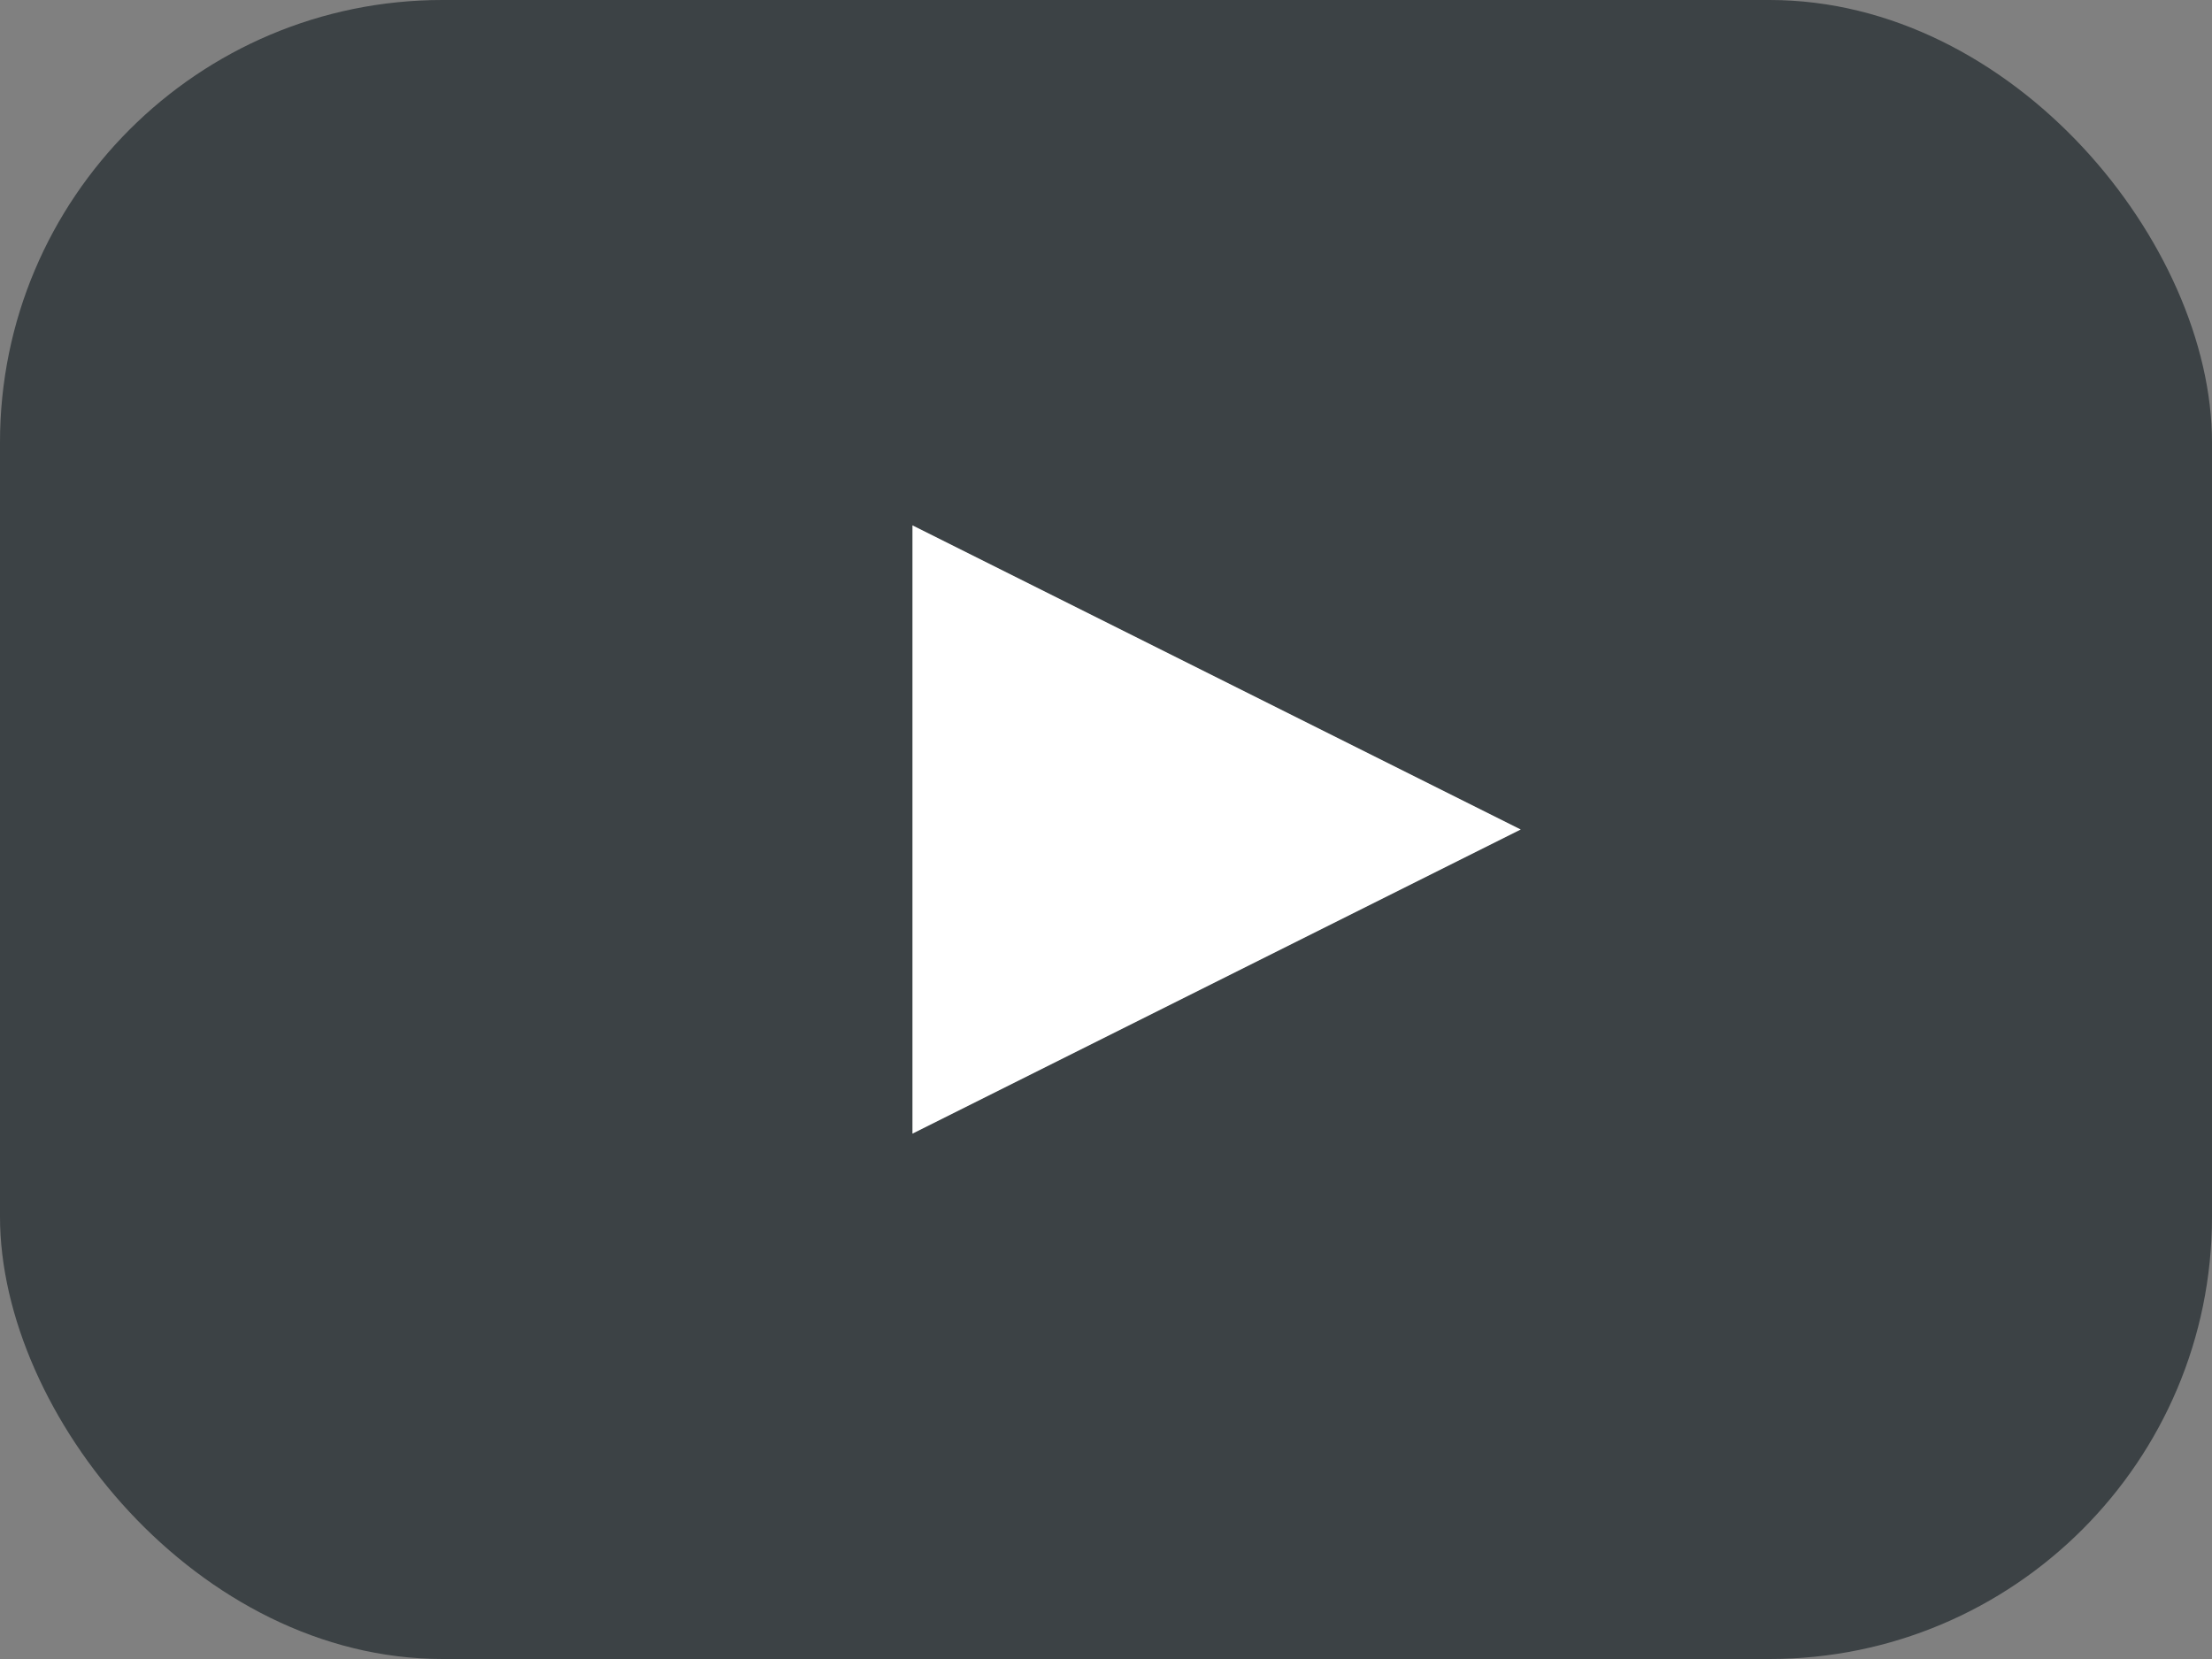
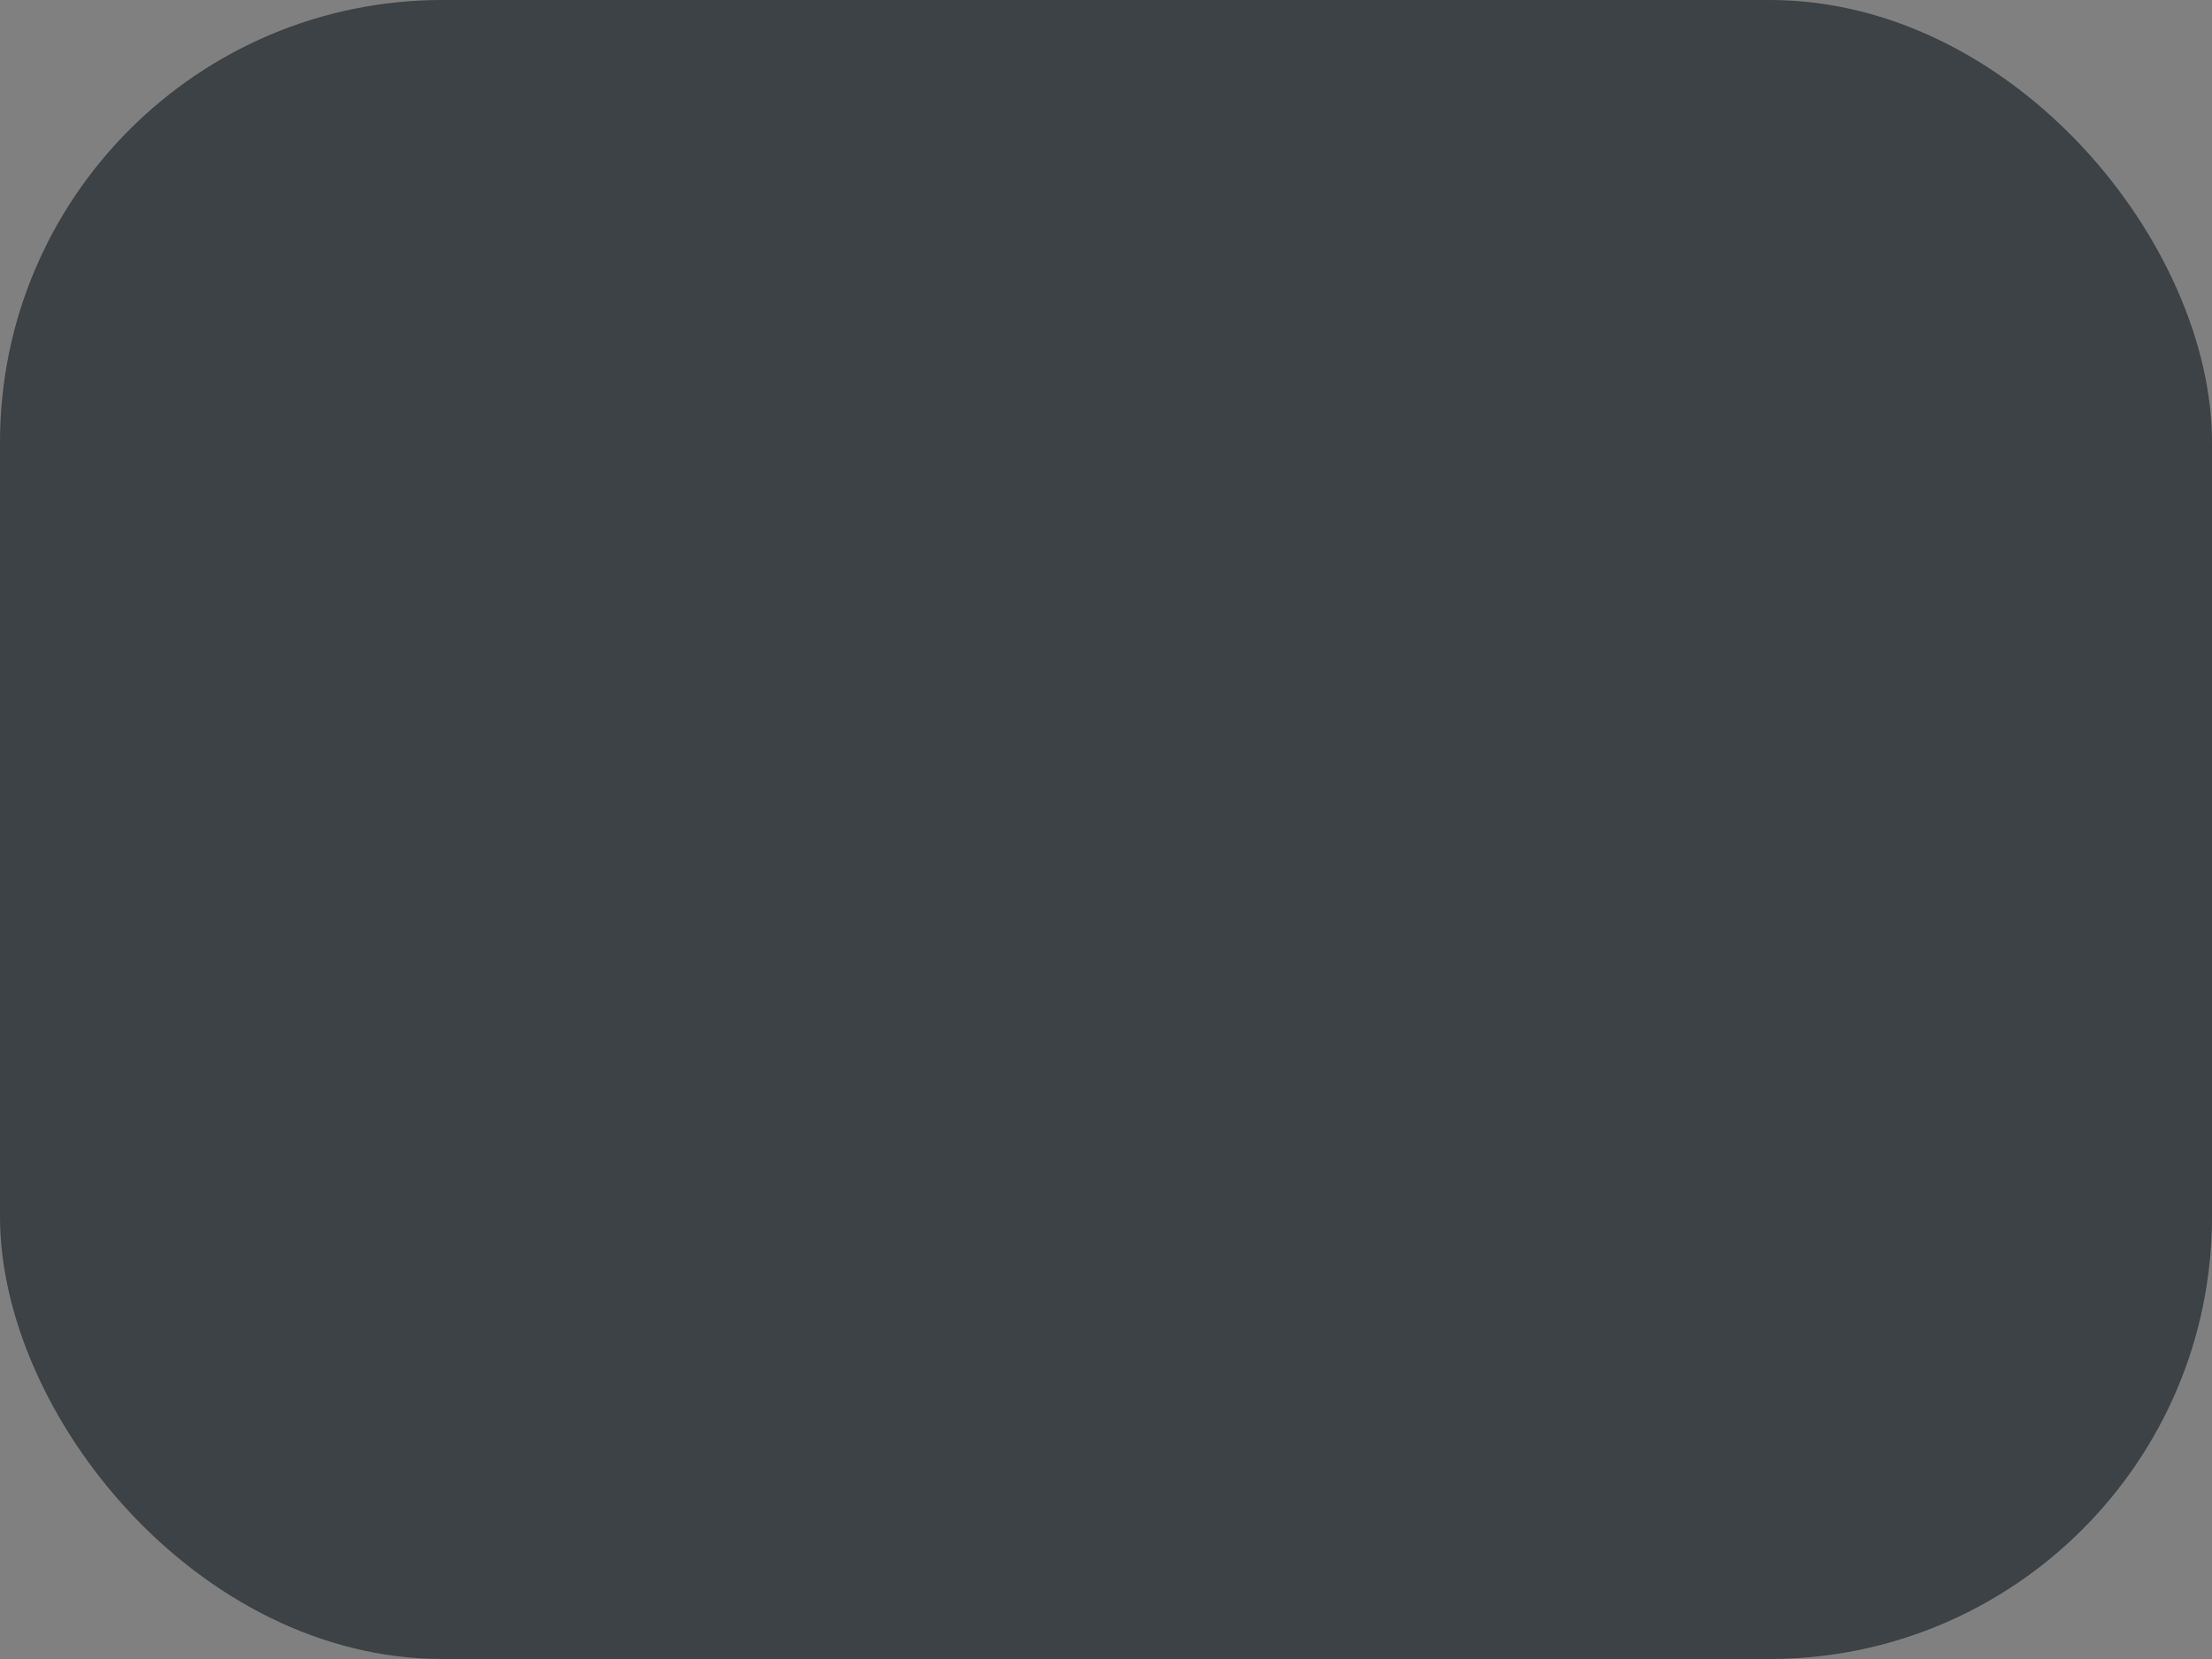
<svg xmlns="http://www.w3.org/2000/svg" width="80" height="60" viewBox="0 0 80 60" fill="none">
  <rect x="0" y="0" width="80" height="60" fill="#808080" stroke="none" />
  <rect width="80" height="60" rx="16" fill="#353B3E" fill-opacity="0.9" />
-   <path d="M33 19L55 30L33 41V19Z" fill="white" />
</svg>